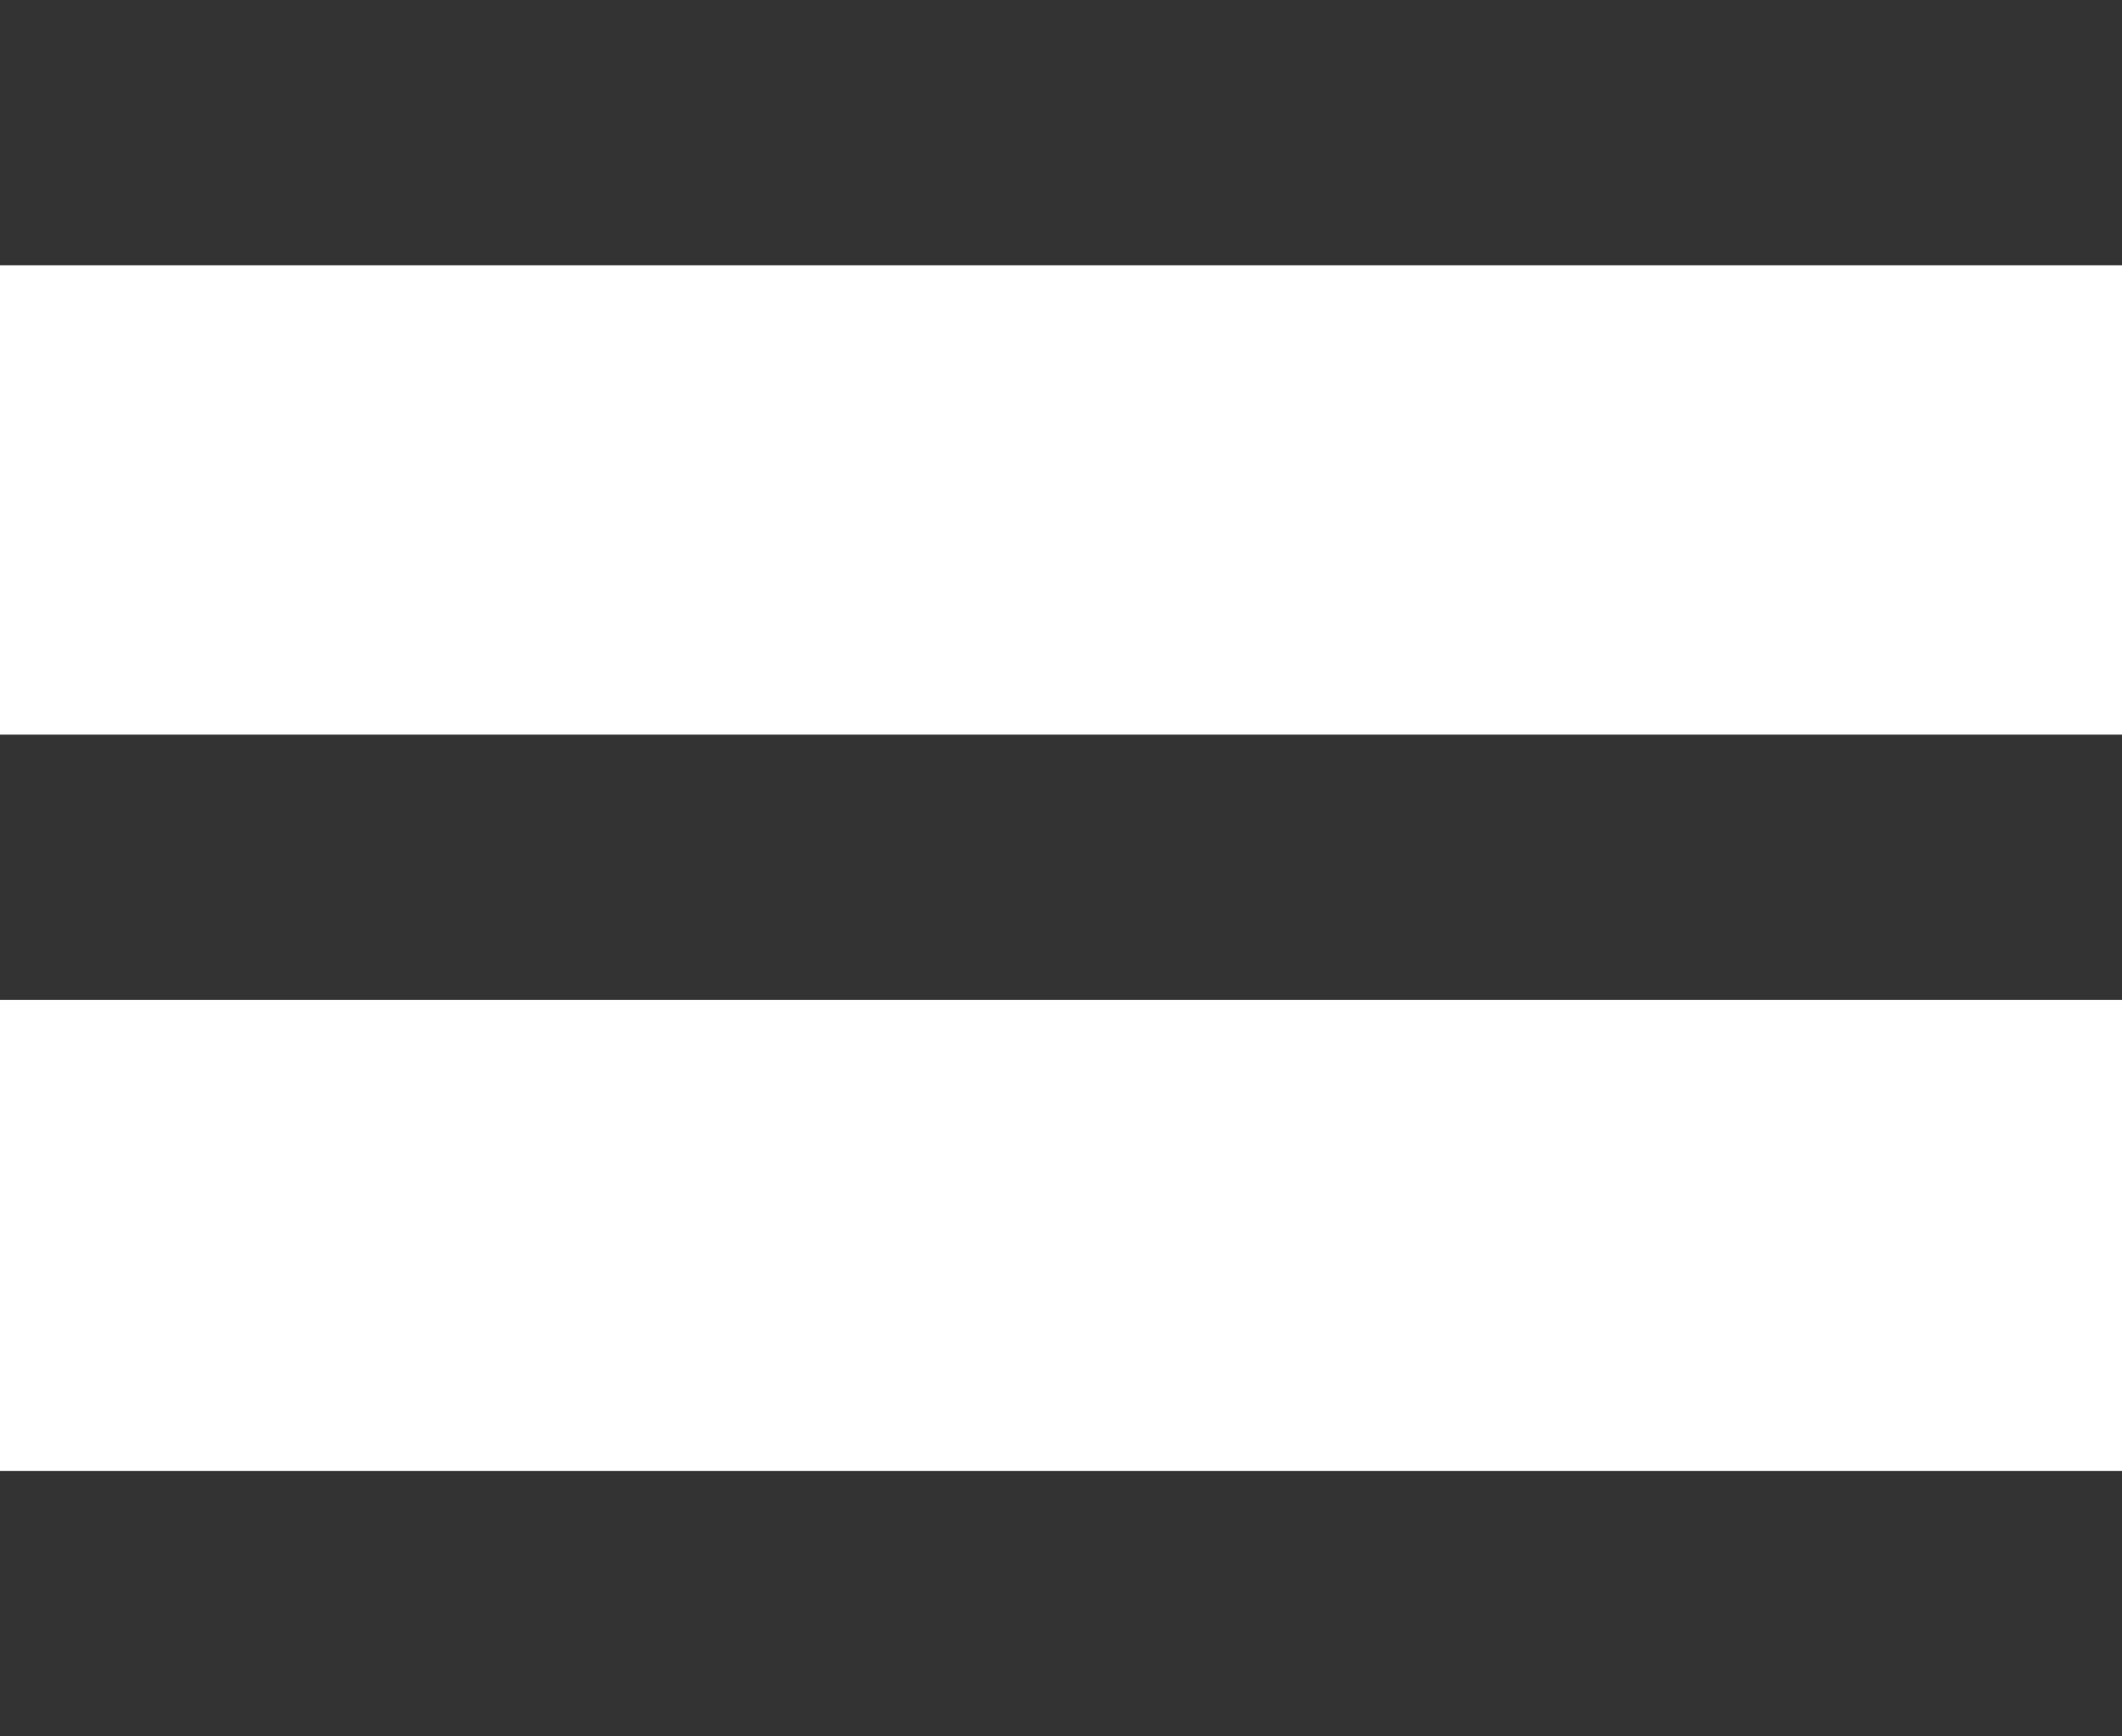
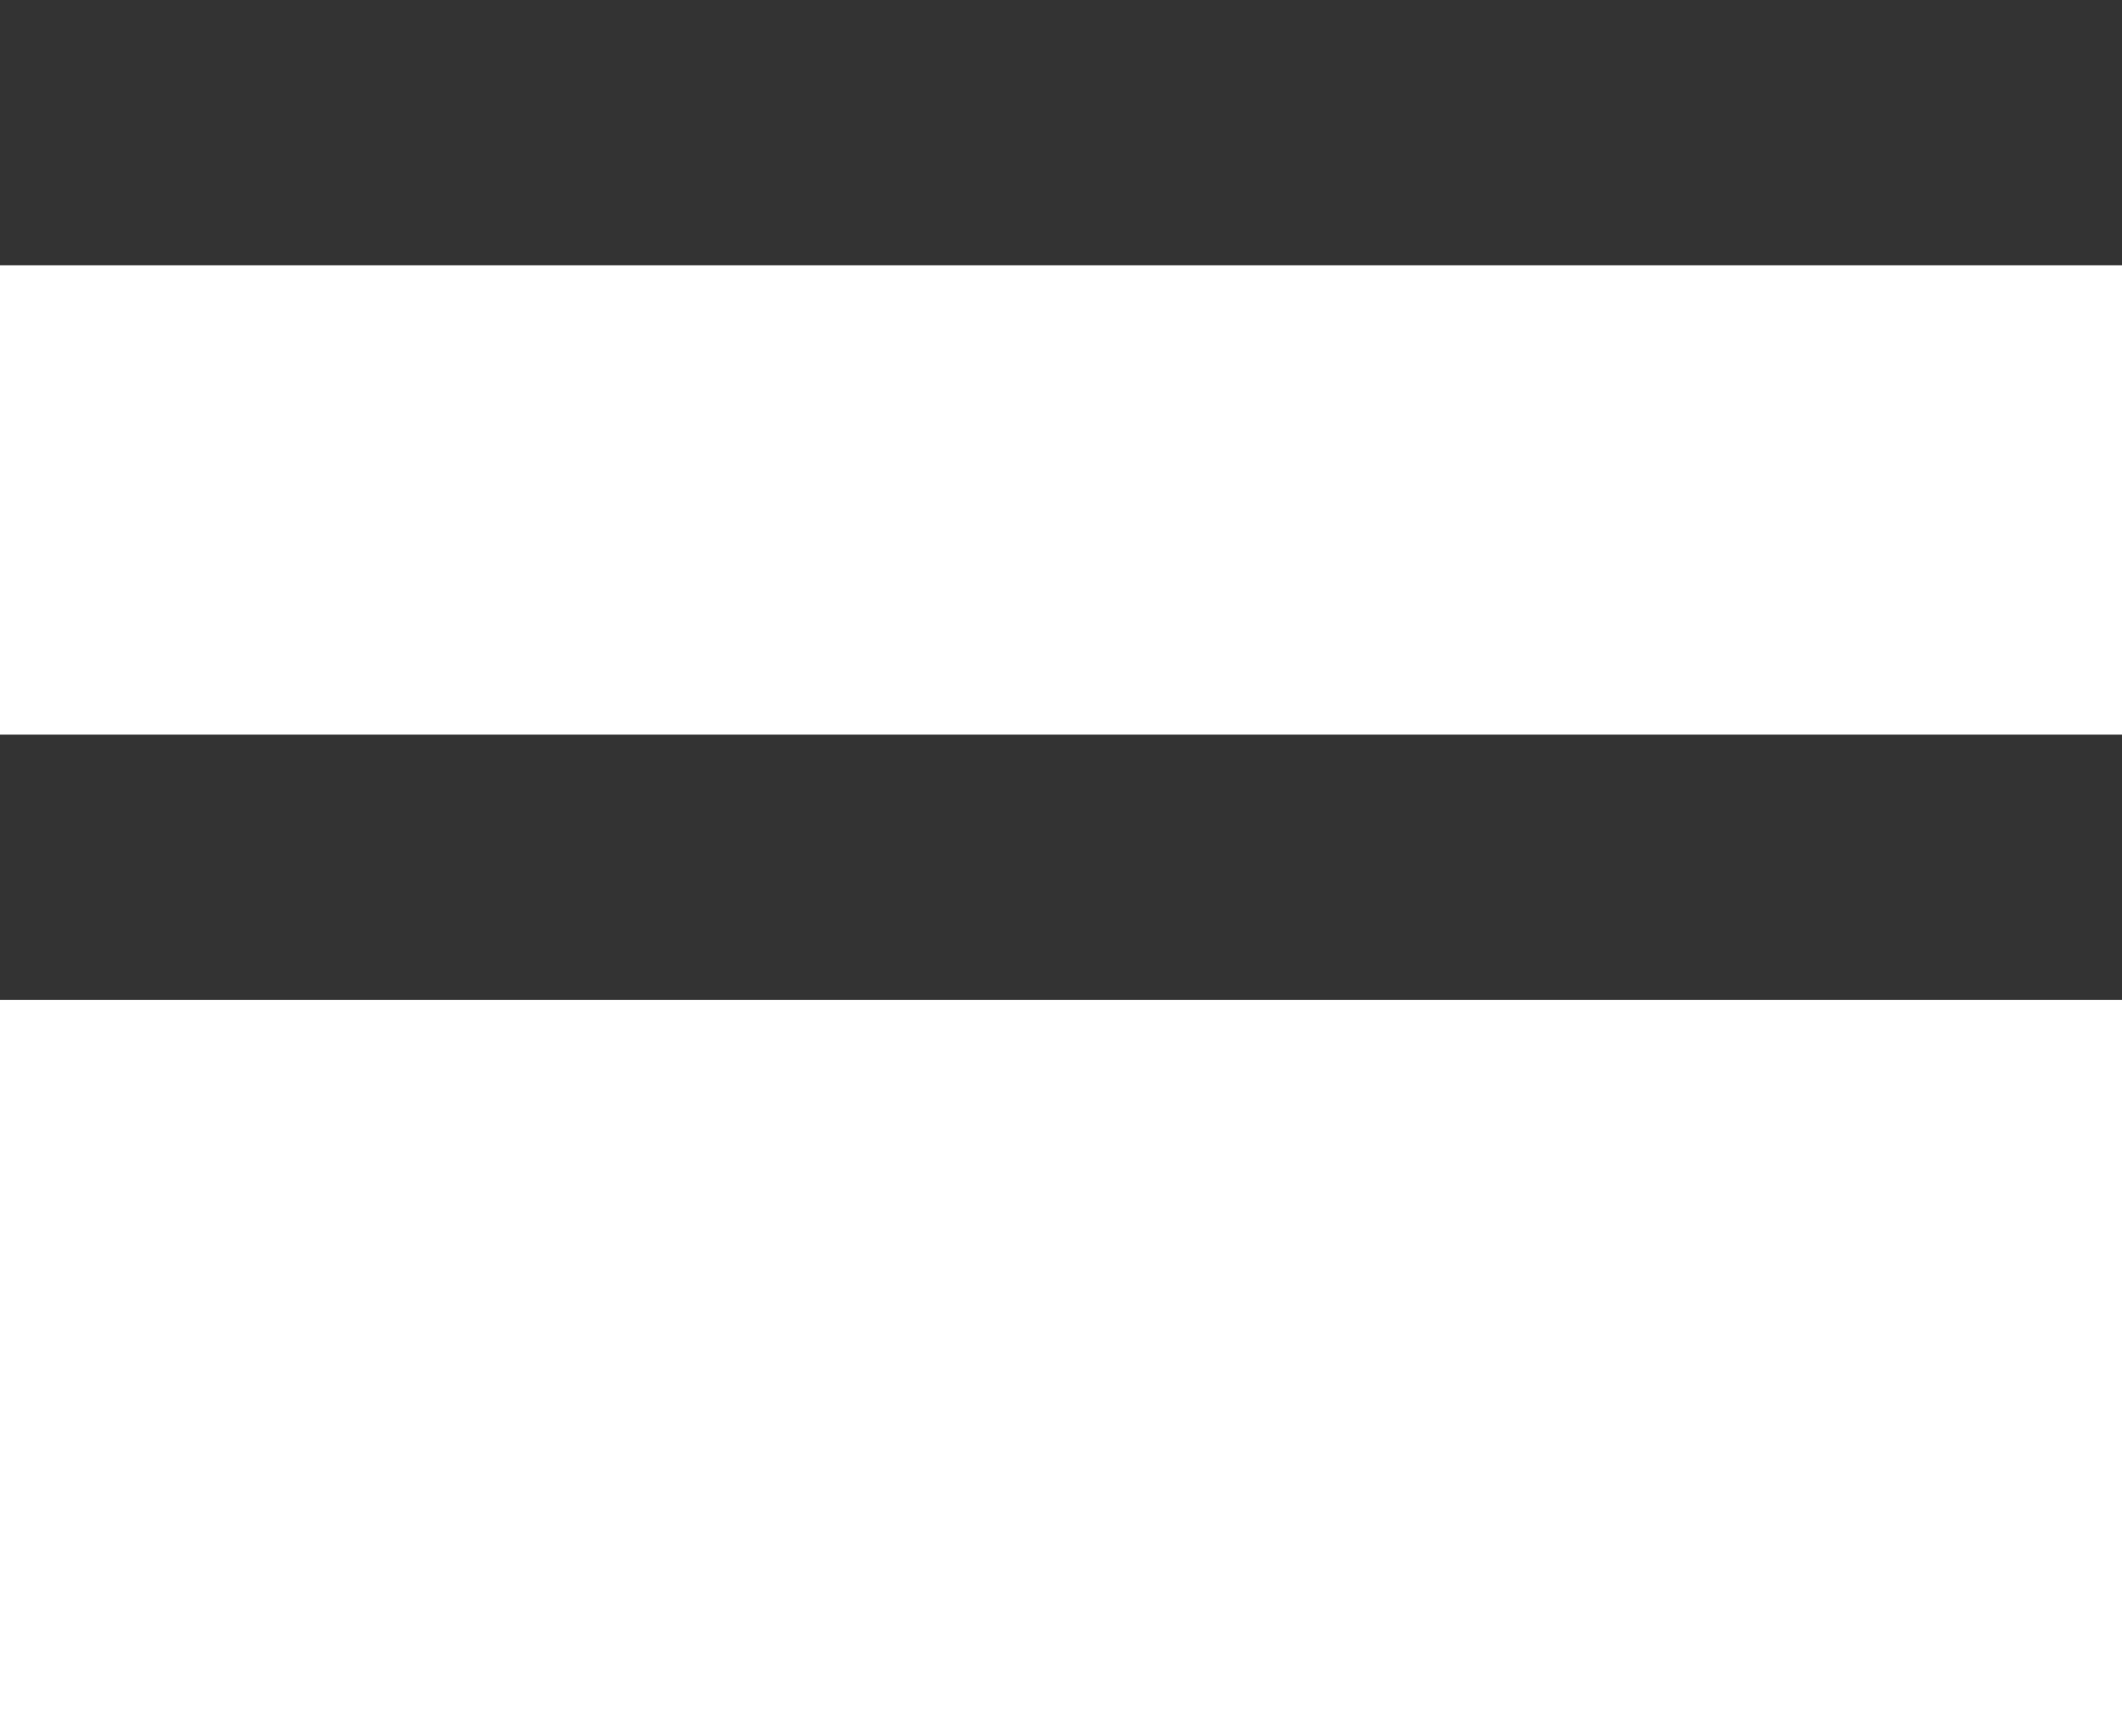
<svg xmlns="http://www.w3.org/2000/svg" viewBox="0 0 12.48 10.21">
  <defs>
    <style>.cls-1{fill:#333;}</style>
  </defs>
  <g id="レイヤー_2" data-name="レイヤー 2">
    <g id="コンテンツ">
      <rect class="cls-1" width="12.48" height="1.56" />
      <rect class="cls-1" y="4.32" width="12.48" height="1.56" />
-       <rect class="cls-1" y="8.65" width="12.48" height="1.56" />
    </g>
  </g>
</svg>